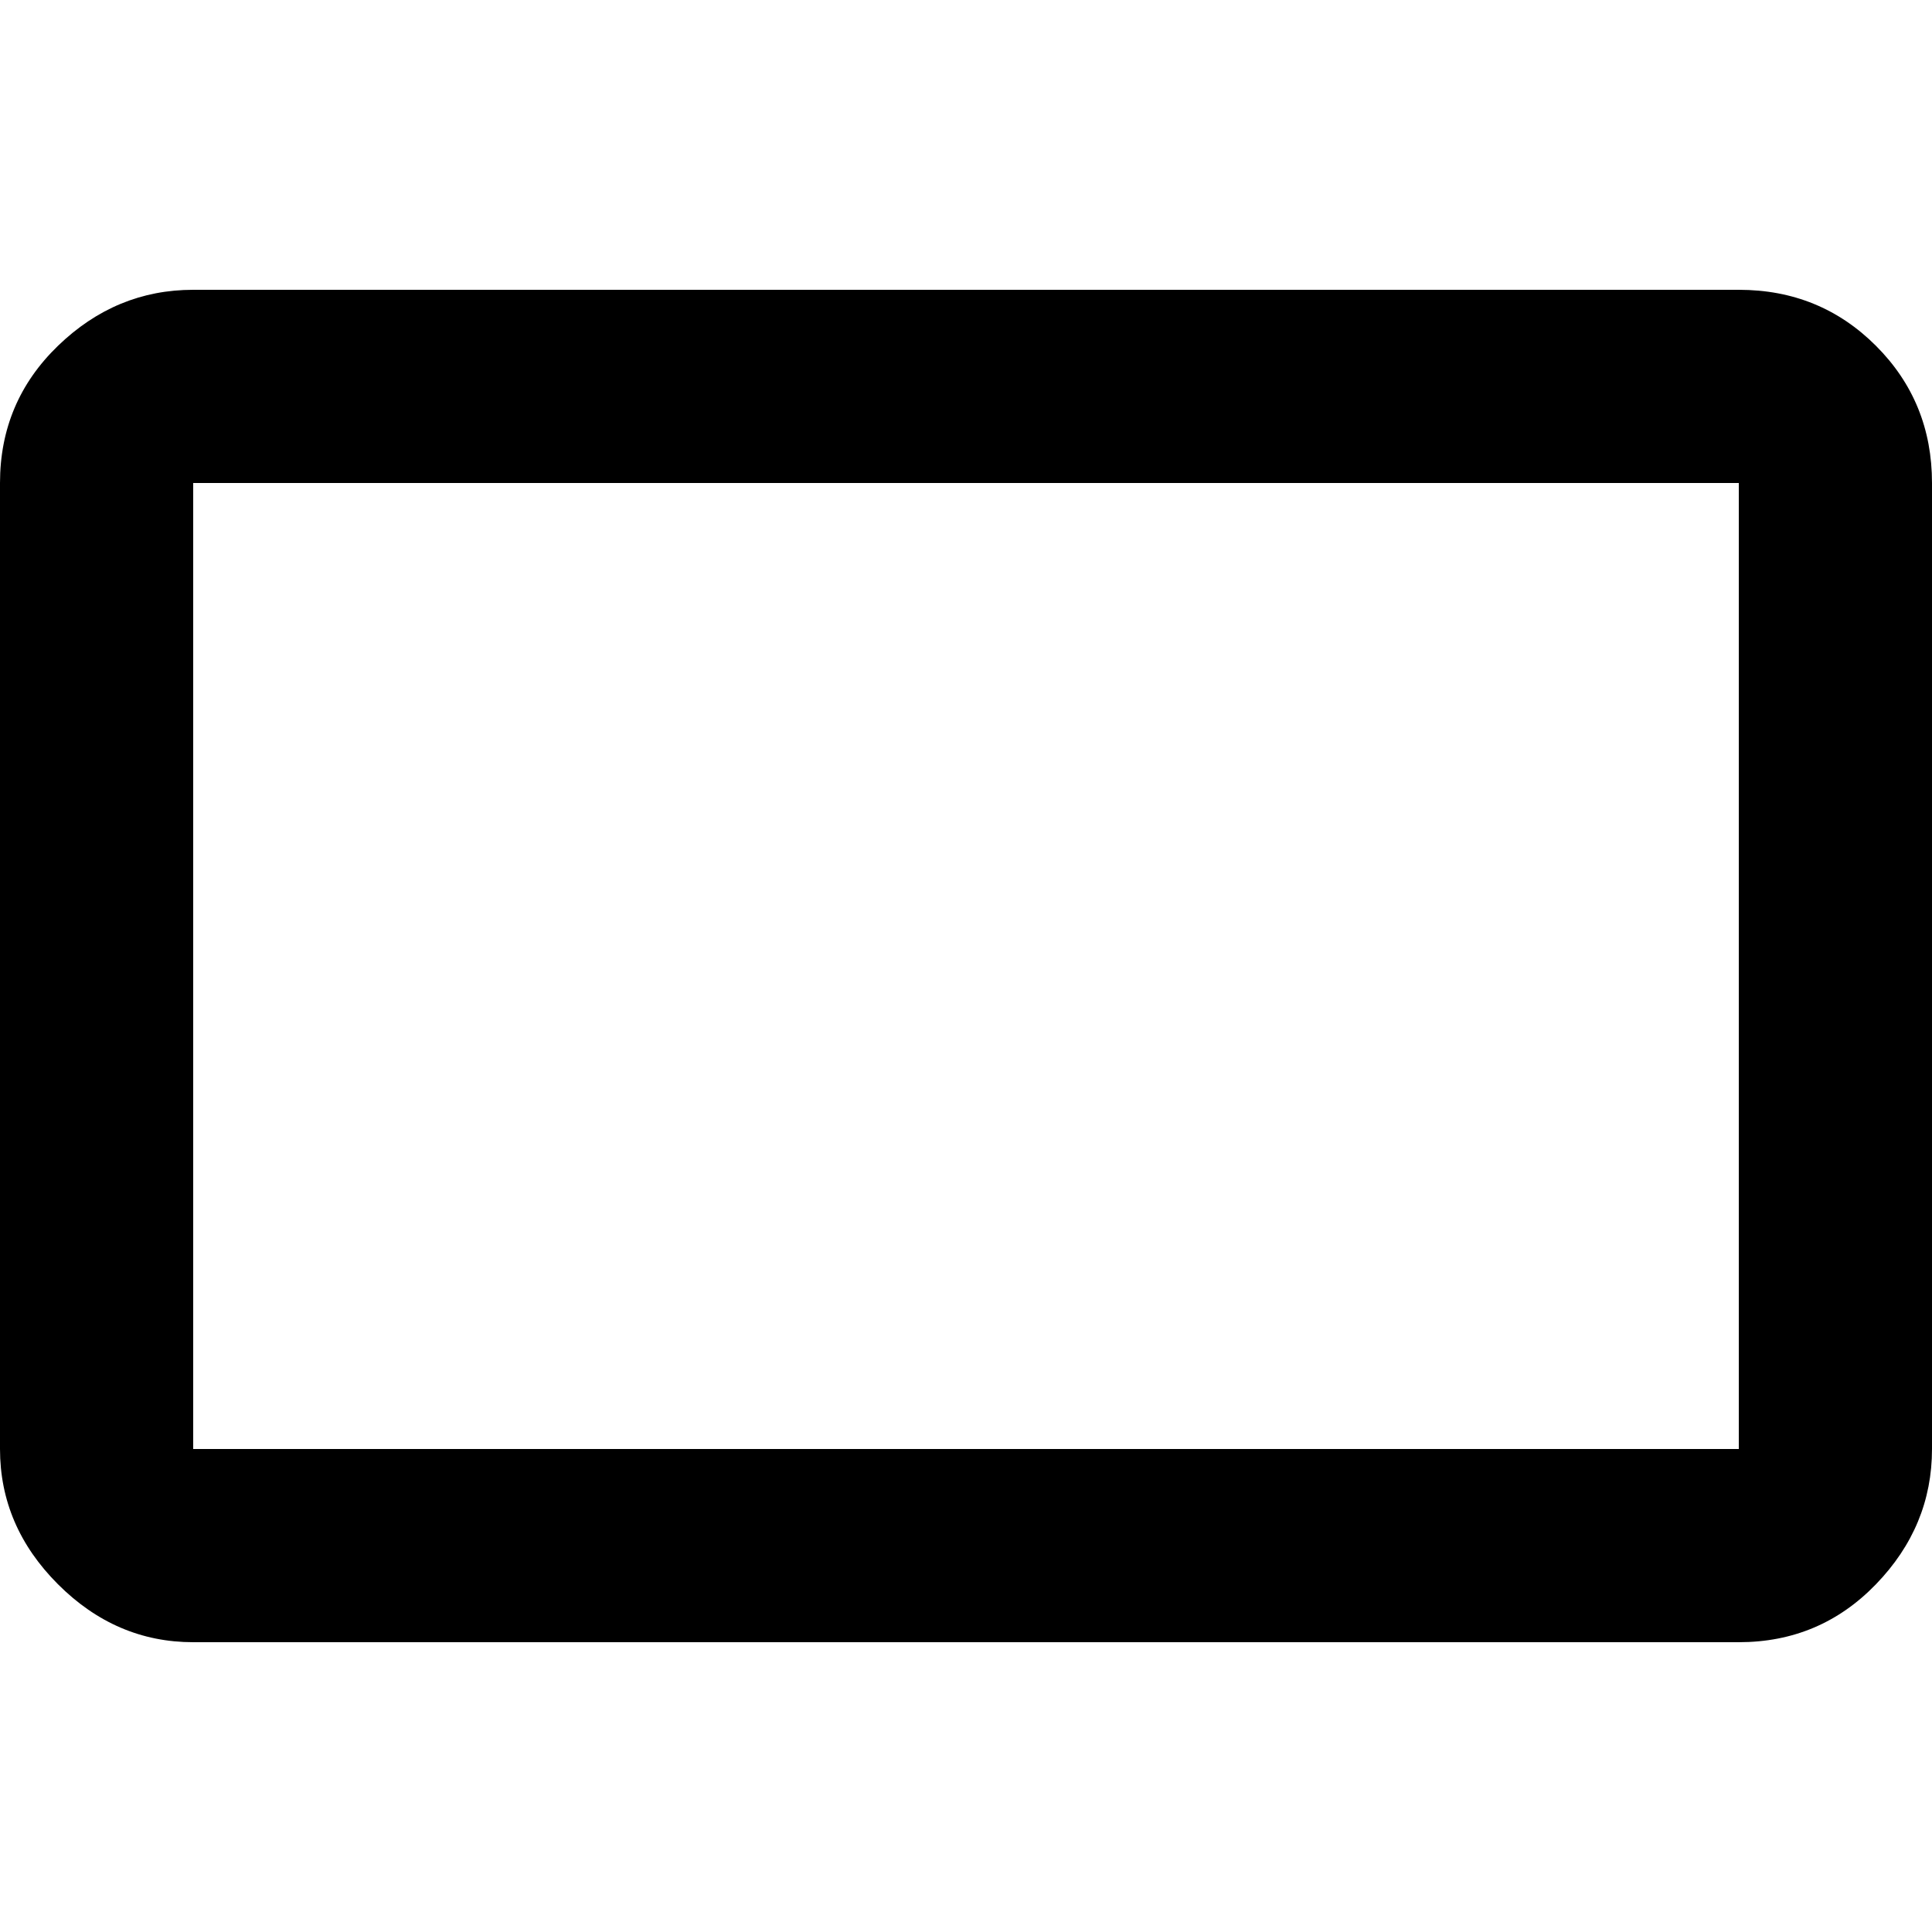
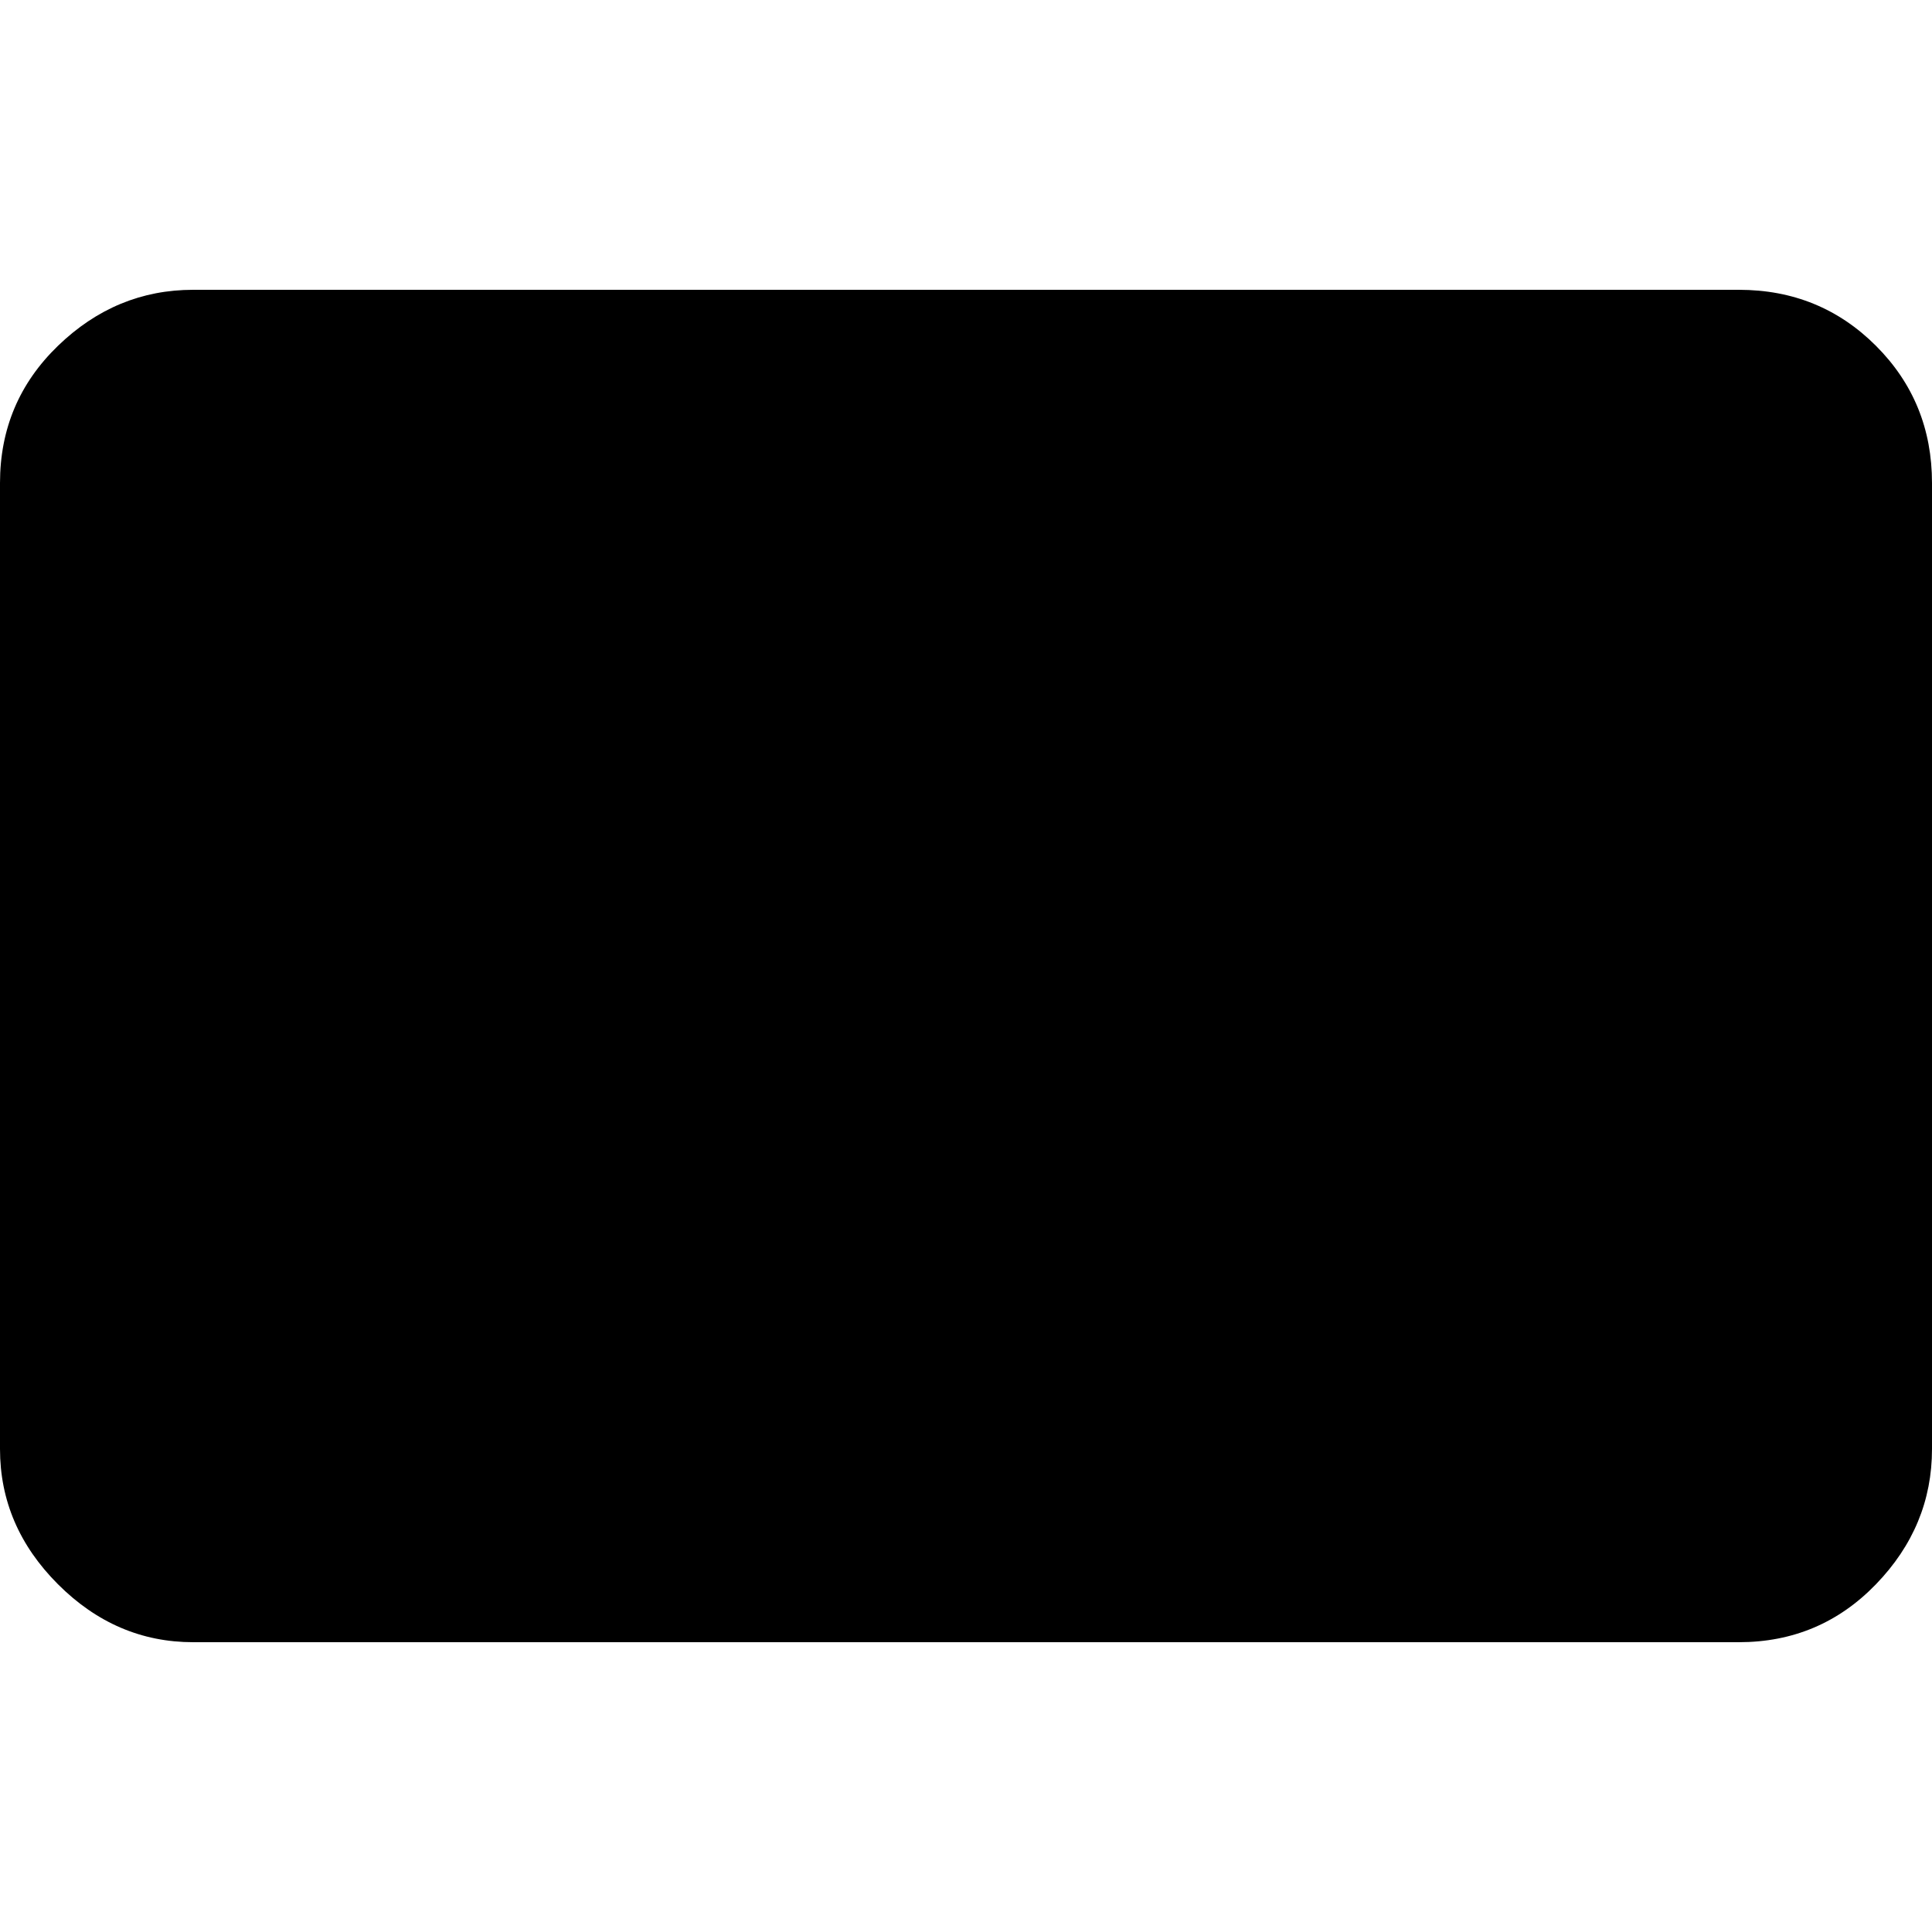
<svg xmlns="http://www.w3.org/2000/svg" version="1.1" width="32" height="32" viewBox="0 0 32 32">
-   <path d="M0 8q0-1.344 0.96-2.272t2.24-0.928h25.6q1.344 0 2.272 0.928t0.928 2.272v16q0 1.28-0.928 2.24t-2.272 0.96h-25.6q-1.28 0-2.24-0.96t-0.96-2.24v-16zM28.8 8h-25.6v16h25.6v-16z" />
+   <path d="M0 8q0-1.344 0.96-2.272t2.24-0.928h25.6q1.344 0 2.272 0.928t0.928 2.272v16q0 1.28-0.928 2.24t-2.272 0.96h-25.6q-1.28 0-2.24-0.96t-0.96-2.24v-16zM28.8 8h-25.6h25.6v-16z" />
</svg>